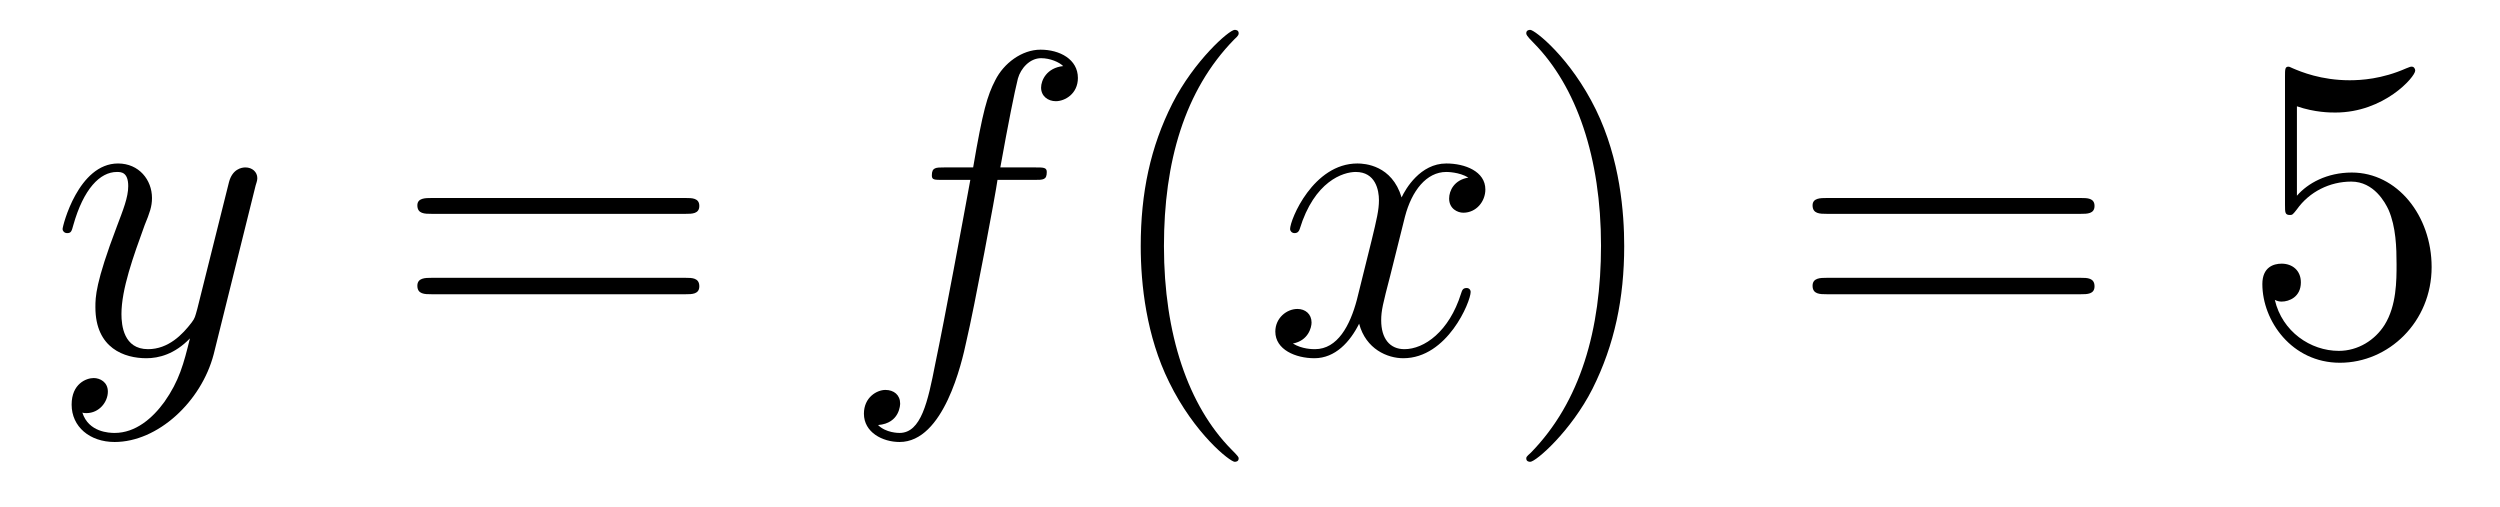
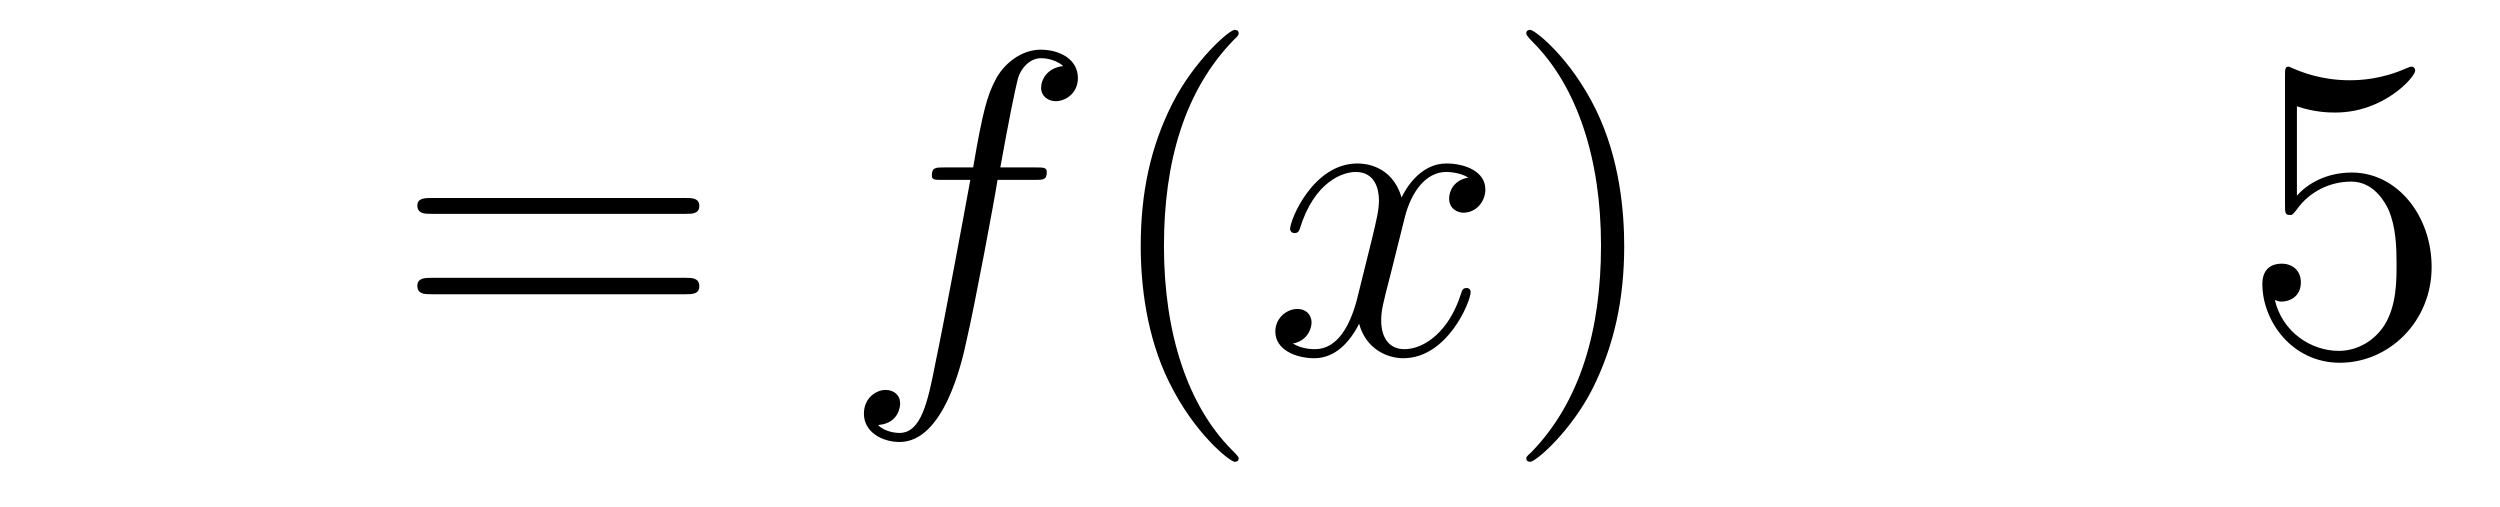
<svg xmlns="http://www.w3.org/2000/svg" height="14pt" version="1.1" viewBox="0 -14 69 14" width="69pt">
  <g id="page1">
    <g transform="matrix(1 0 0 1 -127 650)">
-       <path d="M131.539 -652.91C131.211 -652.457 130.742 -652.051 130.164 -652.051C130.023 -652.051 129.445 -652.066 129.273 -652.613C129.305 -652.598 129.367 -652.598 129.383 -652.598C129.742 -652.598 129.977 -652.91 129.977 -653.191C129.977 -653.457 129.758 -653.566 129.586 -653.566C129.383 -653.566 128.977 -653.41 128.977 -652.832C128.977 -652.223 129.477 -651.801 130.164 -651.801C131.352 -651.801 132.555 -652.91 132.898 -654.223L134.055 -658.879C134.07 -658.941 134.102 -659.004 134.102 -659.082C134.102 -659.254 133.961 -659.379 133.773 -659.379C133.664 -659.379 133.414 -659.332 133.32 -658.973L132.445 -655.473C132.383 -655.254 132.383 -655.223 132.289 -655.098C132.039 -654.77 131.648 -654.363 131.086 -654.363C130.414 -654.363 130.352 -655.02 130.352 -655.332C130.352 -656.019 130.68 -656.926 130.992 -657.785C131.133 -658.129 131.195 -658.301 131.195 -658.535C131.195 -659.035 130.836 -659.488 130.258 -659.488C129.164 -659.488 128.727 -657.77 128.727 -657.676C128.727 -657.629 128.773 -657.566 128.852 -657.566C128.961 -657.566 128.977 -657.613 129.023 -657.785C129.305 -658.785 129.758 -659.254 130.227 -659.254C130.336 -659.254 130.539 -659.254 130.539 -658.863C130.539 -658.551 130.398 -658.207 130.227 -657.754C129.633 -656.191 129.633 -655.801 129.633 -655.52C129.633 -654.379 130.445 -654.113 131.039 -654.113C131.383 -654.113 131.82 -654.223 132.242 -654.66C132.07 -653.957 131.945 -653.488 131.539 -652.91ZM134.156 -654.238" fill-rule="evenodd" />
      <path d="M145.926 -658.098C146.098 -658.098 146.301 -658.098 146.301 -658.316C146.301 -658.535 146.098 -658.535 145.926 -658.535H138.91C138.738 -658.535 138.519 -658.535 138.519 -658.332C138.519 -658.098 138.723 -658.098 138.91 -658.098H145.926ZM145.926 -655.879C146.098 -655.879 146.301 -655.879 146.301 -656.098C146.301 -656.332 146.098 -656.332 145.926 -656.332H138.91C138.738 -656.332 138.519 -656.332 138.519 -656.113C138.519 -655.879 138.723 -655.879 138.91 -655.879H145.926ZM146.996 -654.238" fill-rule="evenodd" />
      <path d="M155.547 -659.035C155.797 -659.035 155.891 -659.035 155.891 -659.254C155.891 -659.379 155.797 -659.379 155.578 -659.379H154.609C154.828 -660.598 155 -661.457 155.094 -661.832C155.172 -662.113 155.422 -662.394 155.734 -662.394C155.984 -662.394 156.234 -662.285 156.344 -662.176C155.891 -662.129 155.734 -661.785 155.734 -661.582C155.734 -661.348 155.922 -661.207 156.141 -661.207C156.391 -661.207 156.75 -661.41 156.75 -661.848C156.75 -662.363 156.25 -662.629 155.719 -662.629C155.203 -662.629 154.703 -662.254 154.469 -661.785C154.25 -661.363 154.125 -660.941 153.859 -659.379H153.063C152.828 -659.379 152.719 -659.379 152.719 -659.16C152.719 -659.035 152.781 -659.035 153.031 -659.035H153.781C153.578 -657.926 153.078 -655.223 152.813 -653.957C152.609 -652.91 152.422 -652.051 151.828 -652.051C151.797 -652.051 151.453 -652.051 151.234 -652.269C151.844 -652.316 151.844 -652.848 151.844 -652.863C151.844 -653.098 151.672 -653.238 151.437 -653.238C151.203 -653.238 150.844 -653.035 150.844 -652.582C150.844 -652.066 151.359 -651.801 151.828 -651.801C153.047 -651.801 153.547 -653.988 153.672 -654.582C153.891 -655.504 154.484 -658.676 154.531 -659.035H155.547ZM155.992 -654.238" fill-rule="evenodd" />
      <path d="M161.187 -651.348C161.187 -651.379 161.187 -651.395 160.984 -651.598C159.797 -652.801 159.125 -654.77 159.125 -657.207C159.125 -659.52 159.687 -661.504 161.063 -662.91C161.187 -663.02 161.187 -663.051 161.187 -663.082C161.187 -663.16 161.125 -663.176 161.078 -663.176C160.922 -663.176 159.953 -662.316 159.359 -661.145C158.75 -659.941 158.484 -658.676 158.484 -657.207C158.484 -656.145 158.641 -654.723 159.266 -653.457C159.969 -652.02 160.953 -651.254 161.078 -651.254C161.125 -651.254 161.187 -651.27 161.187 -651.348ZM161.871 -654.238" fill-rule="evenodd" />
      <path d="M167.527 -659.098C167.137 -659.035 166.996 -658.738 166.996 -658.52C166.996 -658.238 167.23 -658.129 167.387 -658.129C167.746 -658.129 167.996 -658.441 167.996 -658.77C167.996 -659.27 167.434 -659.488 166.918 -659.488C166.199 -659.488 165.793 -658.785 165.684 -658.551C165.418 -659.441 164.668 -659.488 164.465 -659.488C163.246 -659.488 162.606 -657.941 162.606 -657.676C162.606 -657.629 162.652 -657.566 162.73 -657.566C162.824 -657.566 162.855 -657.629 162.871 -657.676C163.277 -659.004 164.074 -659.254 164.418 -659.254C164.965 -659.254 165.059 -658.754 165.059 -658.473C165.059 -658.207 164.996 -657.941 164.856 -657.363L164.449 -655.723C164.262 -655.02 163.918 -654.363 163.293 -654.363C163.23 -654.363 162.934 -654.363 162.684 -654.519C163.105 -654.598 163.199 -654.957 163.199 -655.098C163.199 -655.332 163.027 -655.473 162.809 -655.473C162.512 -655.473 162.199 -655.223 162.199 -654.848C162.199 -654.348 162.762 -654.113 163.277 -654.113C163.855 -654.113 164.262 -654.566 164.512 -655.066C164.699 -654.363 165.293 -654.113 165.73 -654.113C166.949 -654.113 167.59 -655.676 167.59 -655.941C167.59 -656.004 167.543 -656.051 167.481 -656.051C167.371 -656.051 167.355 -655.988 167.324 -655.895C166.996 -654.848 166.309 -654.363 165.762 -654.363C165.355 -654.363 165.121 -654.66 165.121 -655.16C165.121 -655.426 165.168 -655.613 165.371 -656.394L165.777 -658.02C165.965 -658.738 166.371 -659.254 166.918 -659.254C166.934 -659.254 167.277 -659.254 167.527 -659.098ZM168.469 -654.238" fill-rule="evenodd" />
      <path d="M171.828 -657.207C171.828 -658.113 171.719 -659.598 171.047 -660.973C170.344 -662.41 169.359 -663.176 169.234 -663.176C169.188 -663.176 169.125 -663.16 169.125 -663.082C169.125 -663.051 169.125 -663.02 169.328 -662.816C170.516 -661.613 171.188 -659.645 171.188 -657.223C171.188 -654.91 170.625 -652.91 169.25 -651.504C169.125 -651.395 169.125 -651.379 169.125 -651.348C169.125 -651.27 169.188 -651.254 169.234 -651.254C169.391 -651.254 170.359 -652.098 170.953 -653.27C171.563 -654.488 171.828 -655.77 171.828 -657.207ZM173.027 -654.238" fill-rule="evenodd" />
-       <path d="M184.434 -658.098C184.605 -658.098 184.809 -658.098 184.809 -658.316C184.809 -658.535 184.605 -658.535 184.434 -658.535H177.418C177.246 -658.535 177.027 -658.535 177.027 -658.332C177.027 -658.098 177.231 -658.098 177.418 -658.098H184.434ZM184.434 -655.879C184.605 -655.879 184.809 -655.879 184.809 -656.098C184.809 -656.332 184.605 -656.332 184.434 -656.332H177.418C177.246 -656.332 177.027 -656.332 177.027 -656.113C177.027 -655.879 177.231 -655.879 177.418 -655.879H184.434ZM185.504 -654.238" fill-rule="evenodd" />
      <path d="M190.395 -661.066C190.895 -660.894 191.316 -660.894 191.457 -660.894C192.8 -660.894 193.66 -661.879 193.66 -662.051C193.66 -662.098 193.628 -662.16 193.566 -662.16C193.535 -662.16 193.519 -662.16 193.41 -662.113C192.738 -661.816 192.16 -661.785 191.848 -661.785C191.066 -661.785 190.504 -662.019 190.285 -662.113C190.191 -662.16 190.176 -662.16 190.16 -662.16C190.066 -662.16 190.066 -662.082 190.066 -661.895V-658.348C190.066 -658.129 190.066 -658.066 190.207 -658.066C190.269 -658.066 190.285 -658.082 190.395 -658.223C190.738 -658.707 191.301 -658.988 191.895 -658.988C192.52 -658.988 192.832 -658.41 192.925 -658.207C193.129 -657.738 193.145 -657.16 193.145 -656.707S193.145 -655.566 192.816 -655.035C192.551 -654.613 192.082 -654.316 191.551 -654.316C190.77 -654.316 189.988 -654.848 189.785 -655.723C189.848 -655.691 189.91 -655.676 189.973 -655.676C190.176 -655.676 190.504 -655.801 190.504 -656.207C190.504 -656.535 190.269 -656.723 189.973 -656.723C189.754 -656.723 189.441 -656.629 189.441 -656.16C189.441 -655.145 190.254 -653.988 191.582 -653.988C192.925 -653.988 194.113 -655.113 194.113 -656.629C194.113 -658.051 193.16 -659.238 191.91 -659.238C191.223 -659.238 190.691 -658.941 190.395 -658.598V-661.066ZM194.742 -654.238" fill-rule="evenodd" />
    </g>
  </g>
</svg>